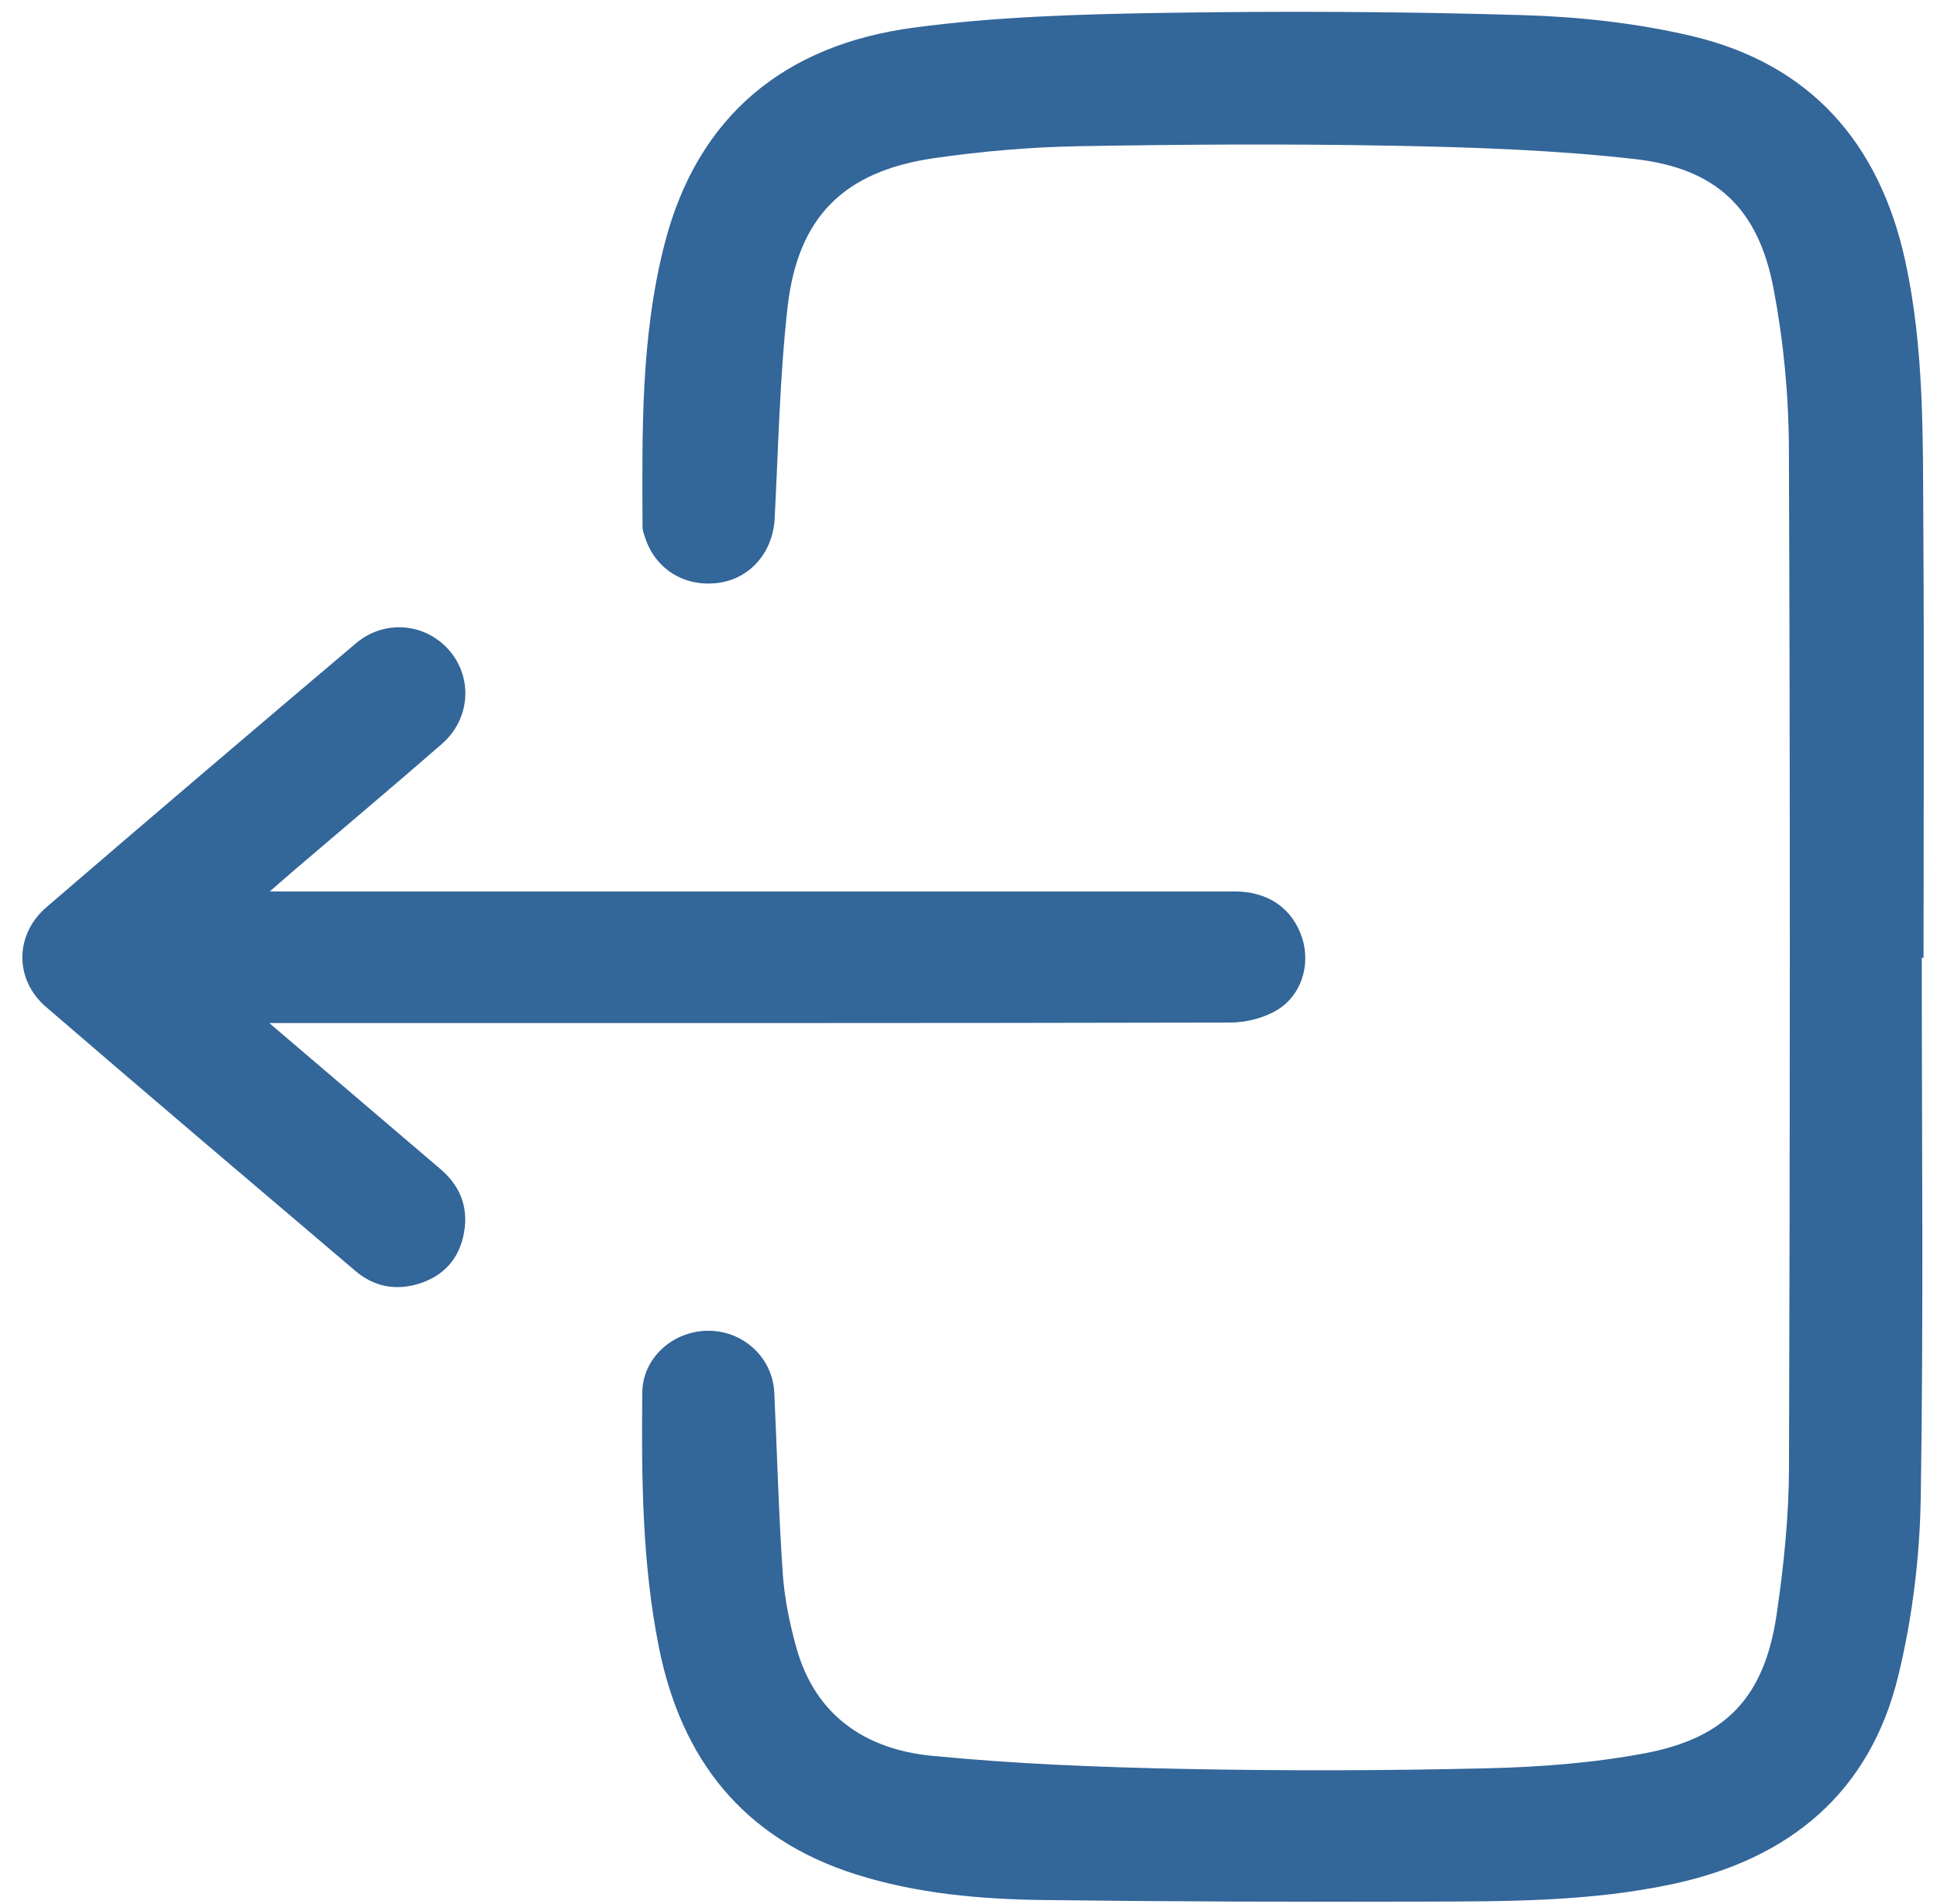
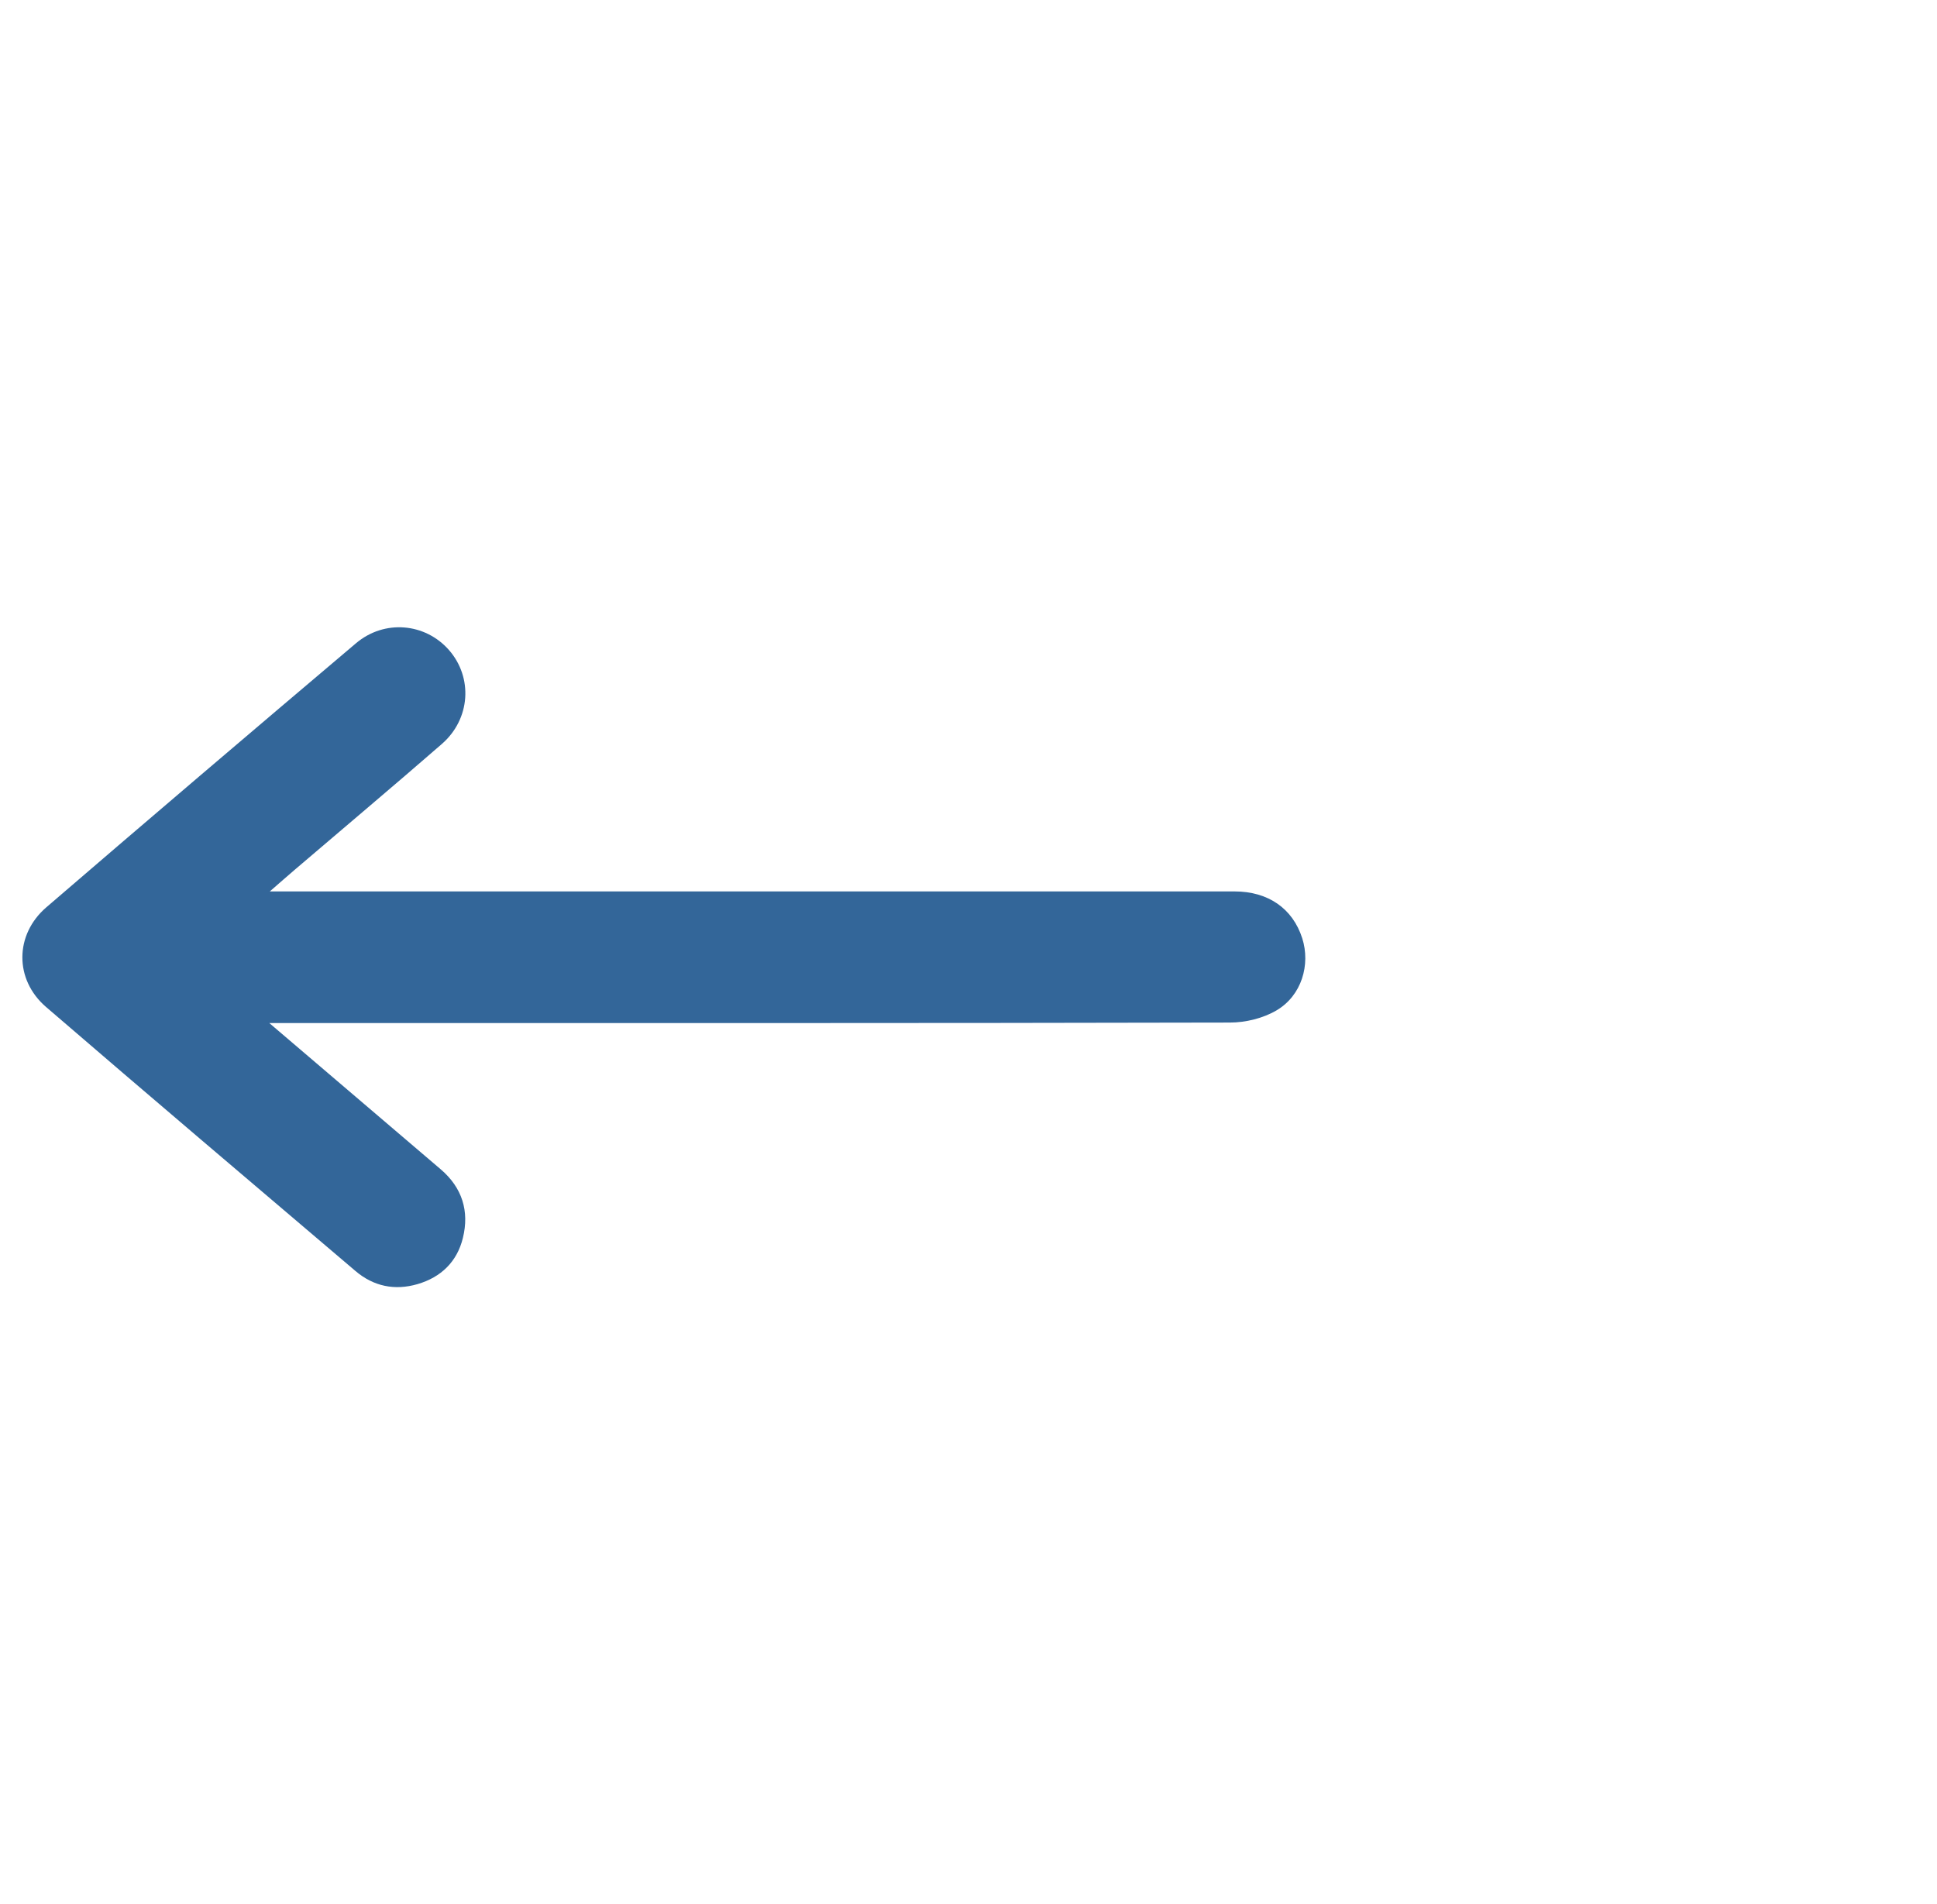
<svg xmlns="http://www.w3.org/2000/svg" width="59" height="58" viewBox="0 0 59 58" fill="none">
-   <path d="M58.536 29.183C58.536 34.663 58.592 40.145 58.505 45.623C58.476 47.446 58.248 49.303 57.817 51.073C56.952 54.611 54.517 56.629 50.985 57.393C48.459 57.94 45.891 57.93 43.329 57.936C39.482 57.947 35.633 57.936 31.785 57.888C29.851 57.863 27.919 57.693 26.062 57.103C22.643 56.019 20.749 53.603 20.066 50.171C19.559 47.613 19.537 45.018 19.564 42.425C19.574 41.38 20.483 40.559 21.546 40.544C22.633 40.529 23.536 41.359 23.585 42.433C23.671 44.27 23.716 46.111 23.843 47.945C23.895 48.71 24.055 49.477 24.262 50.217C24.837 52.265 26.364 53.293 28.361 53.491C30.907 53.742 33.472 53.841 36.032 53.893C39.123 53.955 42.215 53.948 45.306 53.874C46.917 53.836 48.545 53.712 50.124 53.412C52.589 52.944 53.745 51.682 54.113 49.202C54.332 47.719 54.487 46.21 54.492 44.711C54.524 34.358 54.529 24.003 54.489 13.649C54.482 12.028 54.325 10.387 54.022 8.795C53.555 6.349 52.281 5.127 49.787 4.845C47.372 4.572 44.928 4.488 42.496 4.441C39.279 4.379 36.061 4.398 32.844 4.455C31.377 4.481 29.905 4.609 28.454 4.818C25.705 5.216 24.298 6.609 23.988 9.366C23.748 11.5 23.708 13.66 23.595 15.807C23.541 16.82 22.857 17.624 21.89 17.757C20.853 17.899 19.952 17.339 19.642 16.359C19.61 16.26 19.571 16.157 19.571 16.055C19.559 13.148 19.514 10.235 20.253 7.392C21.264 3.507 23.925 1.365 27.817 0.844C30.326 0.507 32.882 0.433 35.42 0.393C39.077 0.334 42.739 0.352 46.396 0.461C48.107 0.512 49.842 0.703 51.506 1.092C55.142 1.942 57.247 4.356 58.033 7.951C58.617 10.63 58.567 13.354 58.584 16.069C58.611 20.441 58.59 24.813 58.59 29.183C58.574 29.183 58.555 29.183 58.538 29.183H58.536Z" fill="#336699" />
  <path d="M8.205 31.171C10.043 32.742 11.734 34.184 13.424 35.625C14.08 36.185 14.299 36.901 14.1 37.714C13.925 38.437 13.436 38.914 12.715 39.124C12.019 39.325 11.377 39.191 10.827 38.723C7.679 36.046 4.529 33.374 1.4 30.677C0.436 29.845 0.444 28.475 1.412 27.642C4.543 24.947 7.688 22.268 10.842 19.599C11.712 18.863 12.952 18.982 13.674 19.803C14.408 20.64 14.334 21.904 13.458 22.667C11.971 23.962 10.461 25.23 8.963 26.511C8.759 26.685 8.559 26.863 8.218 27.159H9.095C18.598 27.159 28.102 27.159 37.605 27.159C38.63 27.159 39.375 27.681 39.665 28.584C39.922 29.391 39.648 30.331 38.884 30.782C38.478 31.022 37.942 31.154 37.465 31.154C28.005 31.176 18.542 31.169 9.081 31.169C8.855 31.169 8.631 31.169 8.207 31.169L8.205 31.171Z" fill="#336699" />
</svg>